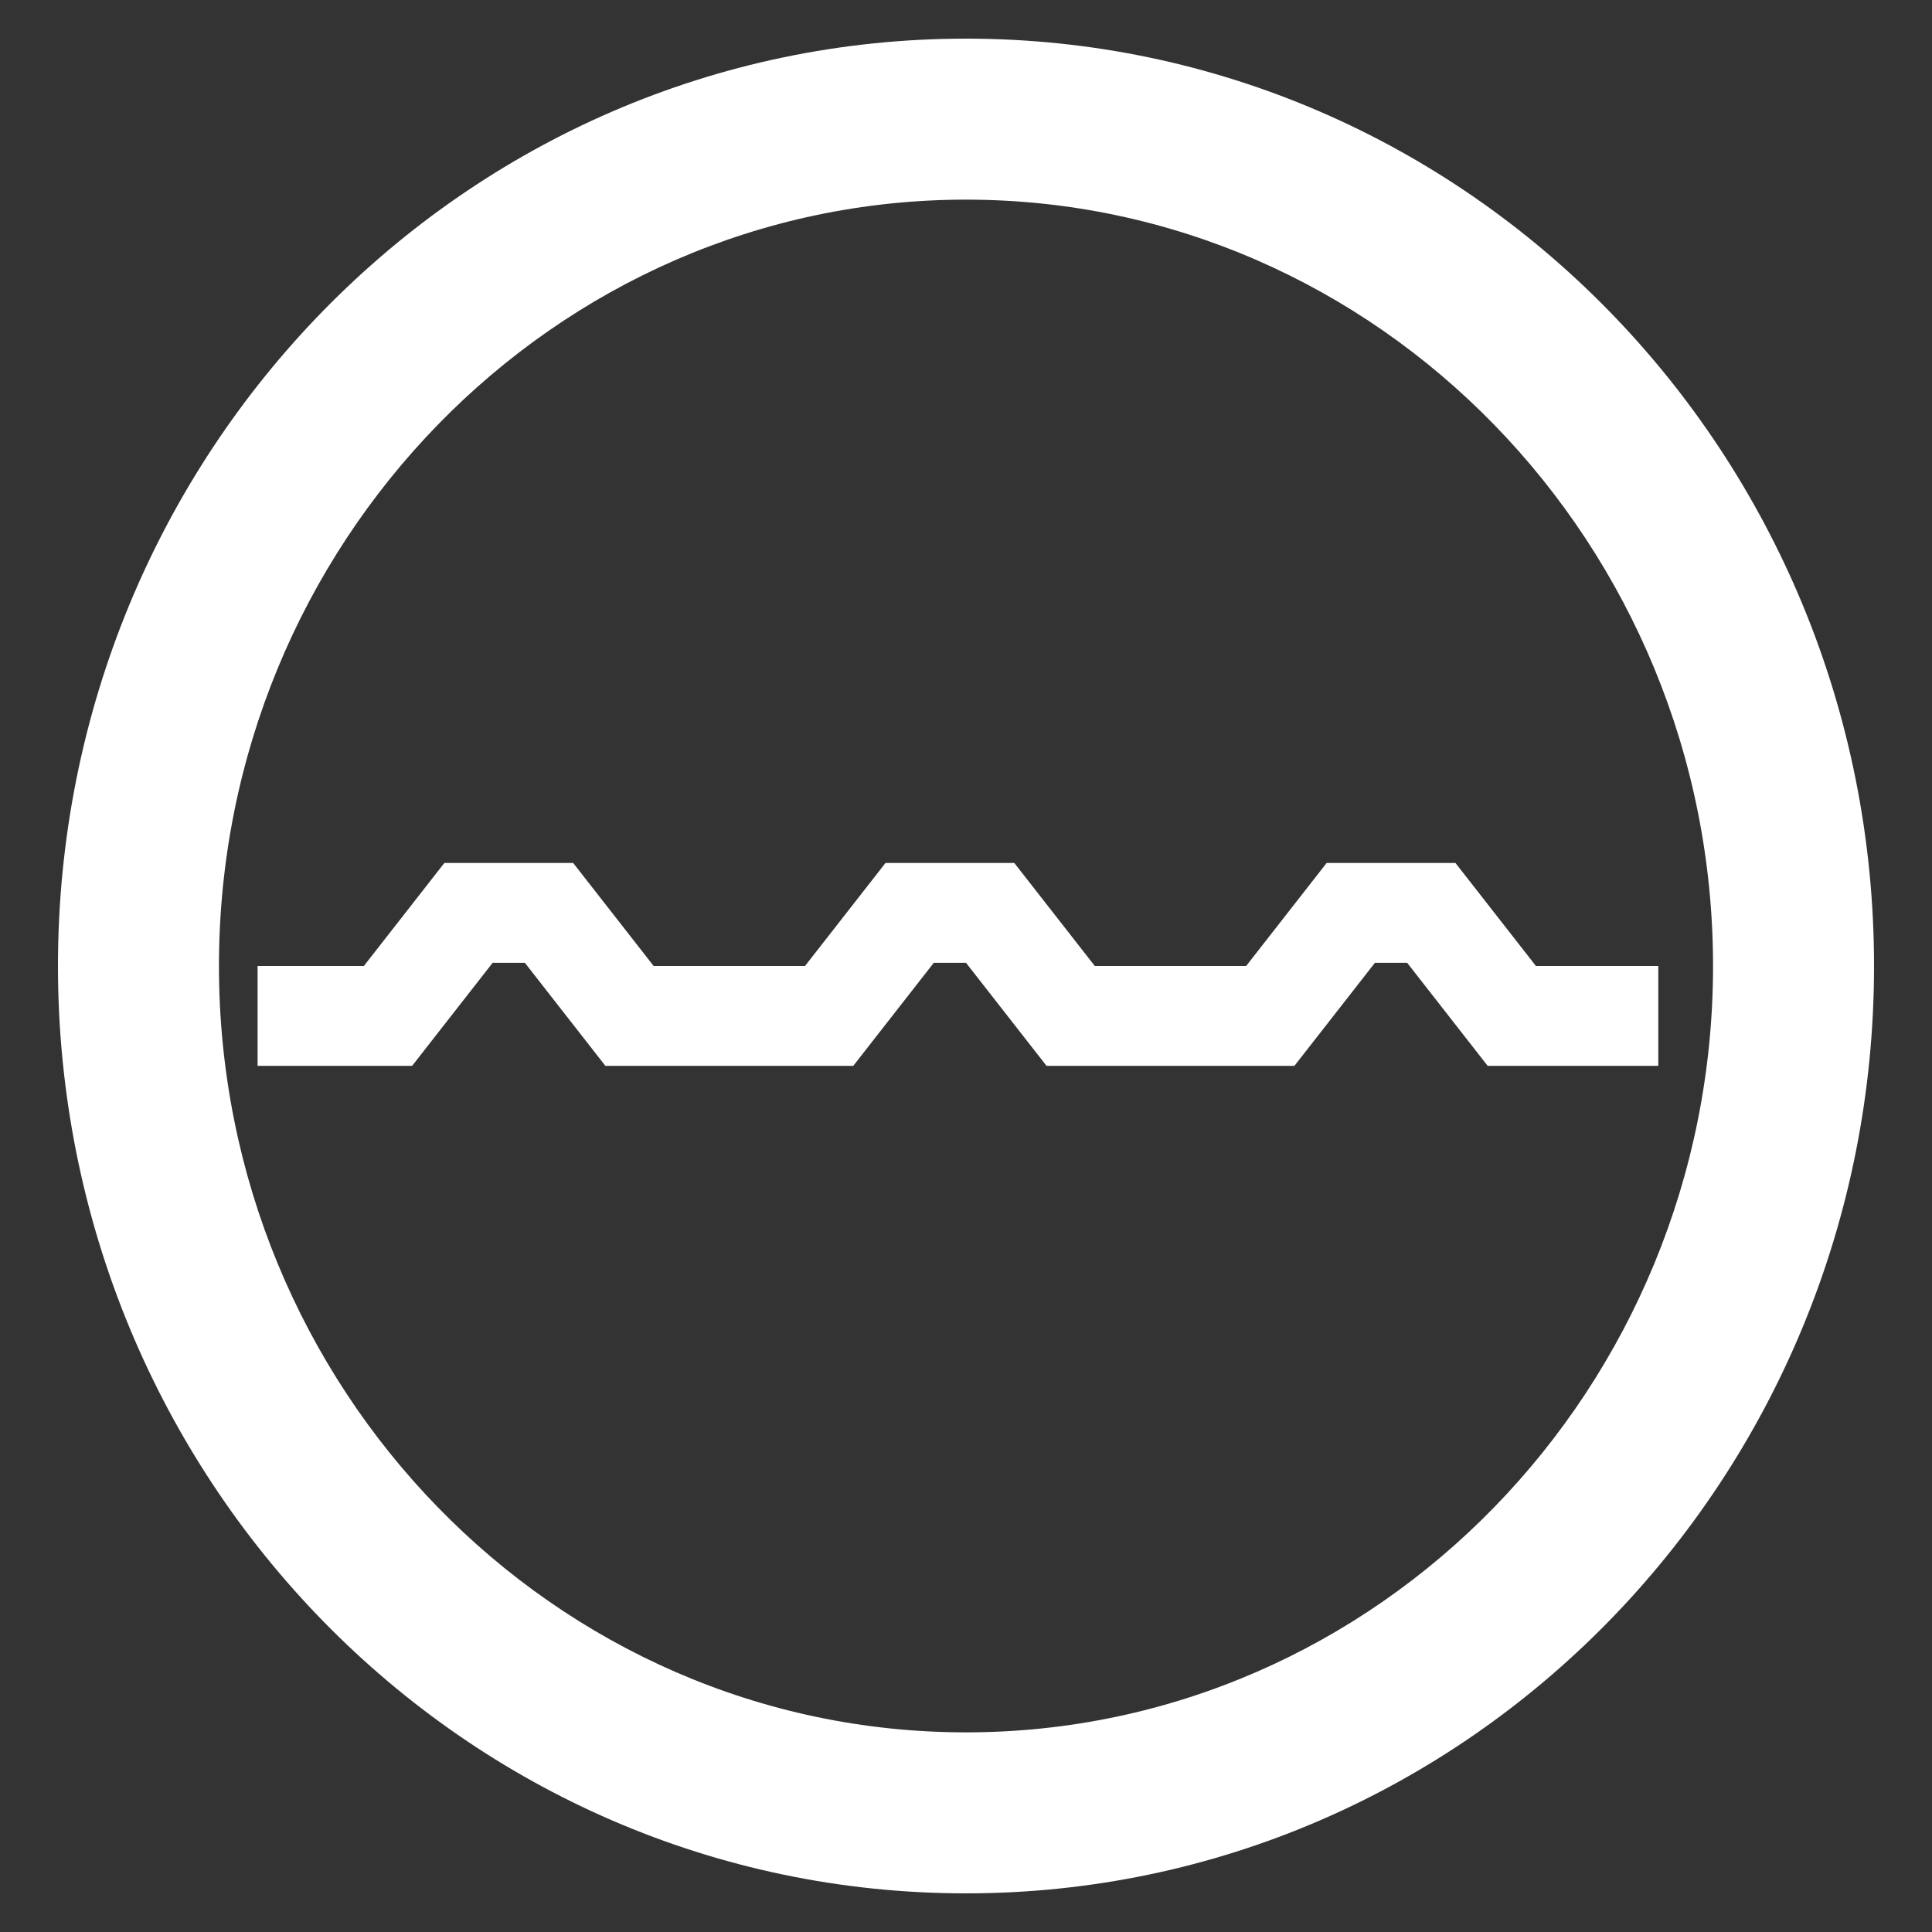
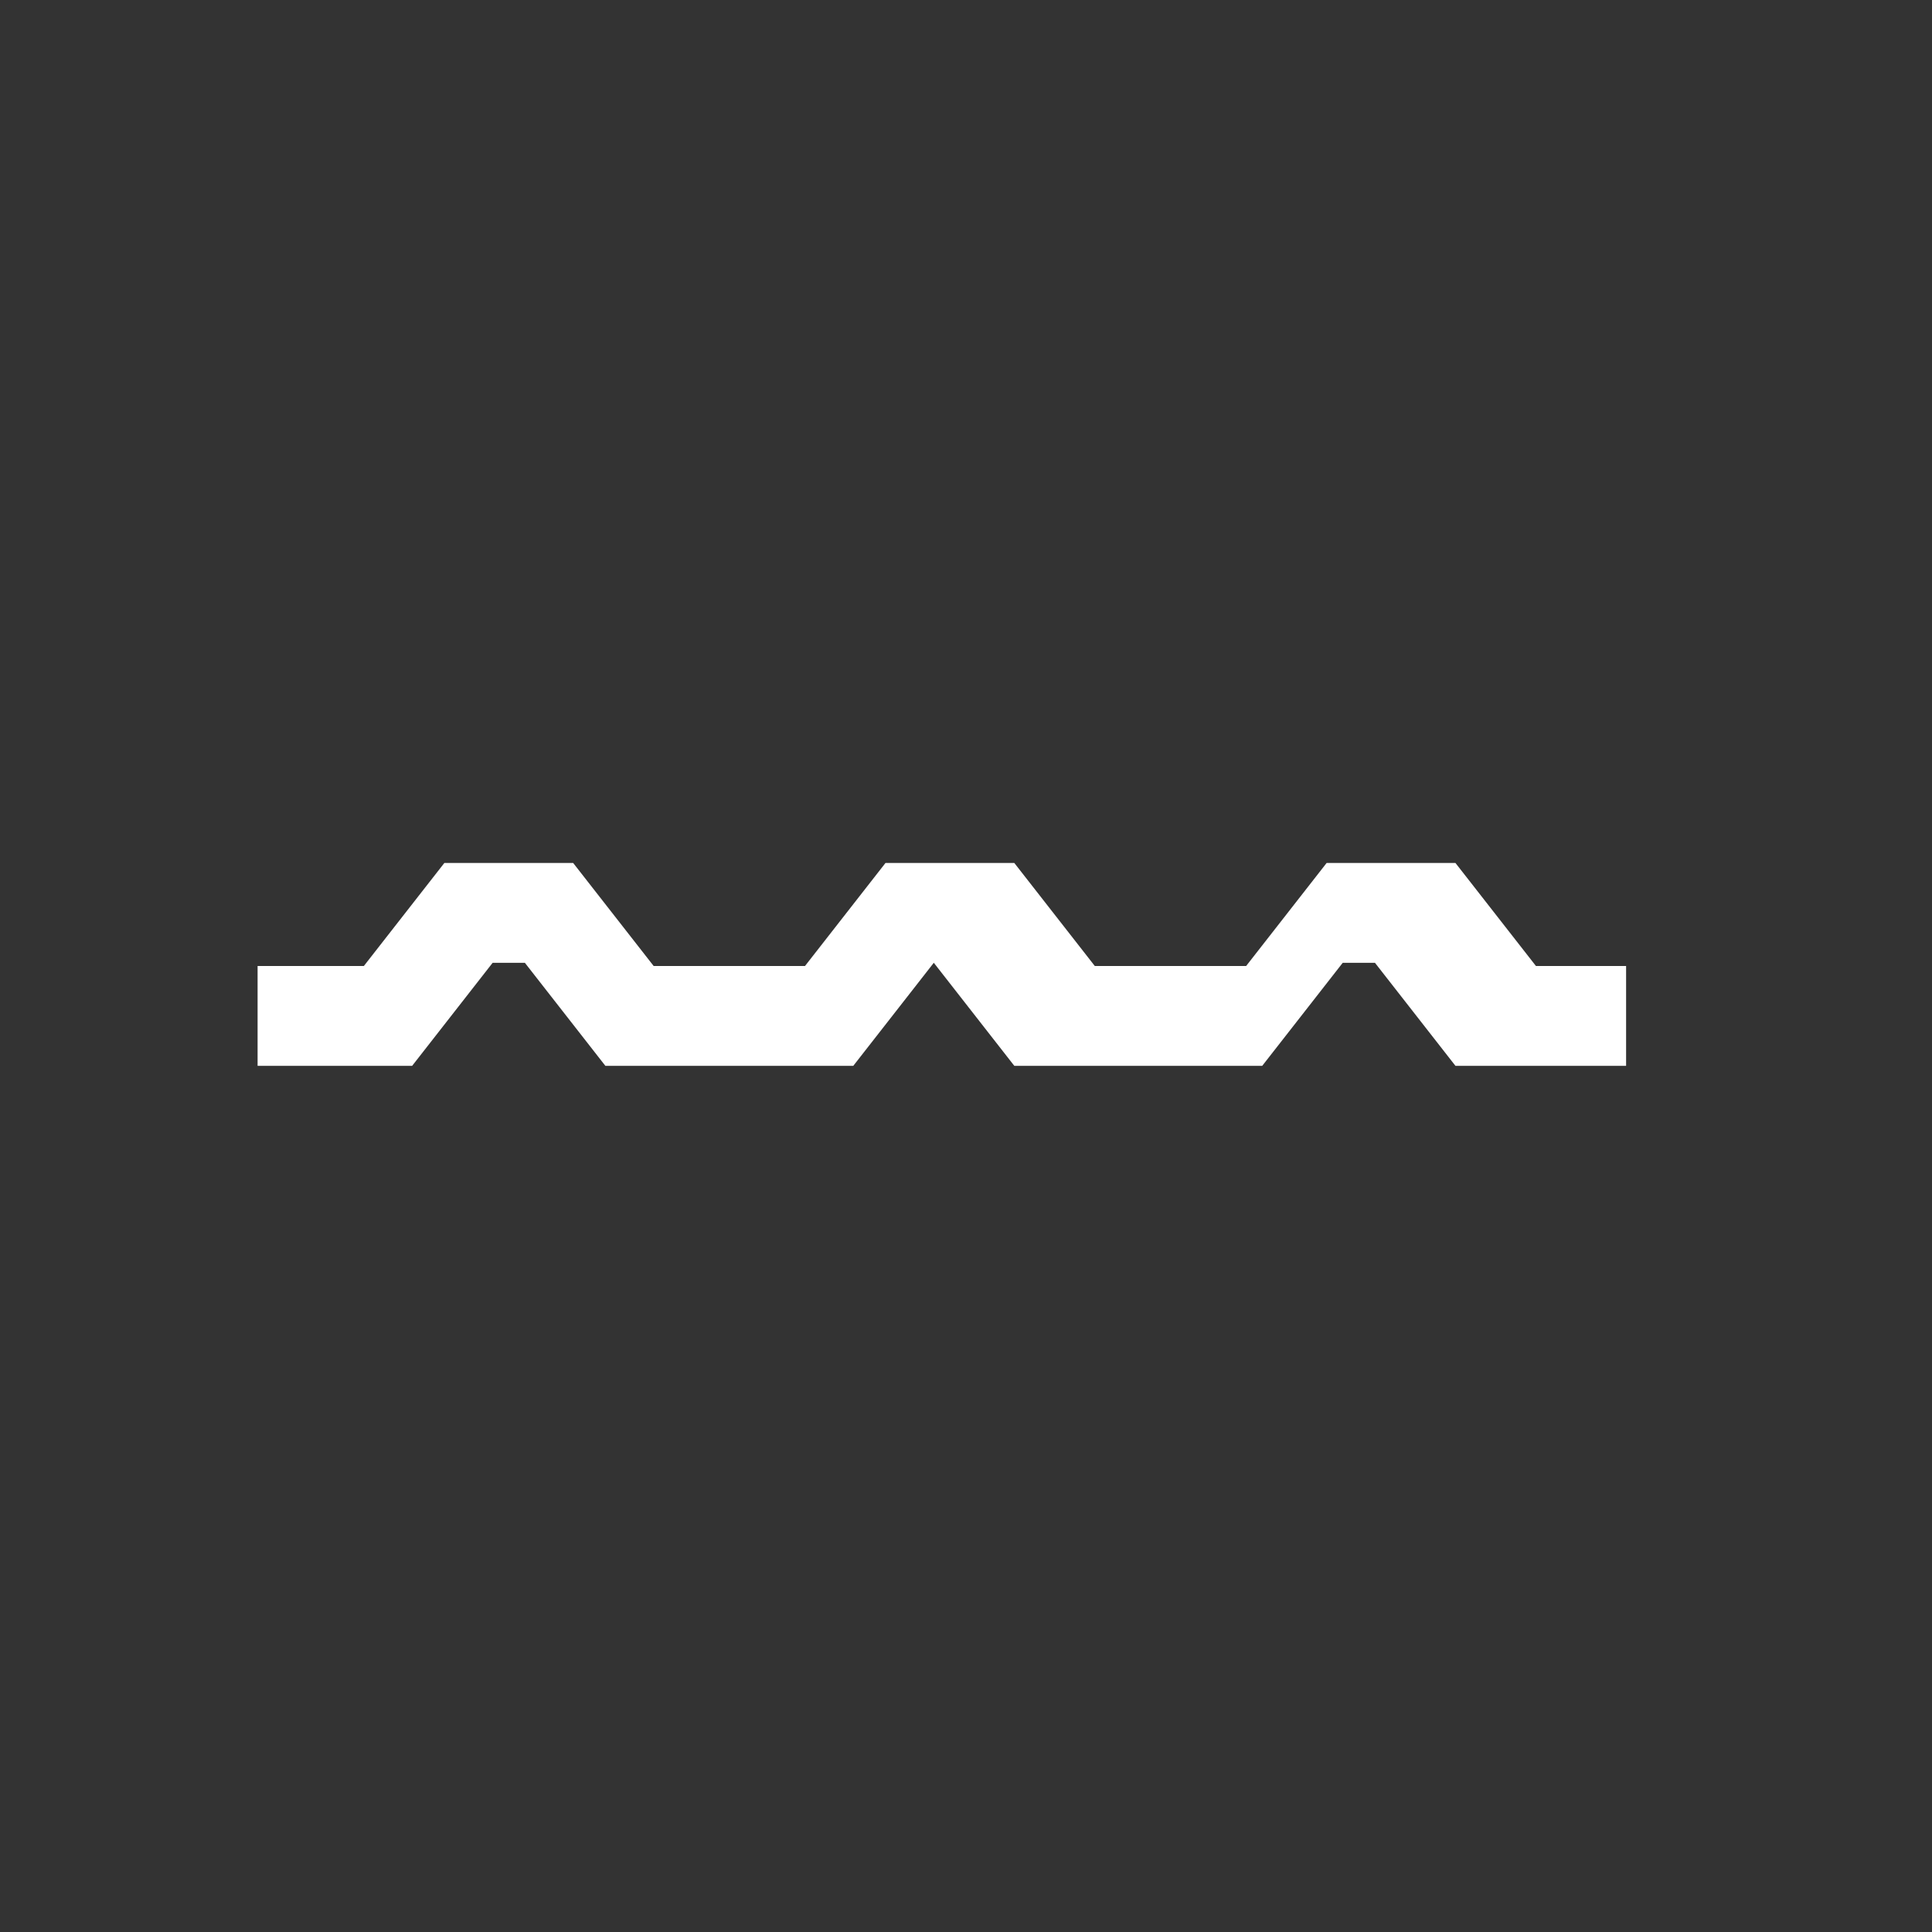
<svg xmlns="http://www.w3.org/2000/svg" version="1.1" id="Layer_1" x="0px" y="0px" viewBox="0 0 60 60" style="enable-background:new 0 0 60 60;" xml:space="preserve">
  <rect x="0" y="0" width="60" height="60" fill="#333333" stroke="none" />
  <style type="text/css">
	.st0{fill:#FFFFFF;}
</style>
  <g>
-     <path class="st0" d="M30,58.8C14.4,58.8,1.8,45.9,1.8,30S14.4,1.2,30,1.2c15.6,0,28.2,12.9,28.2,28.8S45.6,58.8,30,58.8z M30,6.2   C17.2,6.2,6.8,16.9,6.8,30c0,13.1,10.4,23.8,23.2,23.8c12.8,0,23.2-10.7,23.2-23.8C53.2,16.9,42.8,6.2,30,6.2z" />
    <g id="artspan-svg-functionality-10" transform="translate(-7.7 -98.9)">
-       <path id="Path_147" class="st0" d="M55.4,128.9l-2.5-3.2h-4l-2.5,3.2h-4.7l-2.5-3.2h-4l-2.5,3.2l-4.7,0l-2.5-3.2h-4l-2.5,3.2h-3.3    v3.1h4.8l2.5-3.2h1l2.5,3.2l7.7,0l2.5-3.2h1l2.5,3.2l7.7,0l2.5-3.2h1l2.5,3.2l5.3,0l0-3.1L55.4,128.9z" />
+       <path id="Path_147" class="st0" d="M55.4,128.9l-2.5-3.2h-4l-2.5,3.2h-4.7l-2.5-3.2h-4l-2.5,3.2l-4.7,0l-2.5-3.2h-4l-2.5,3.2h-3.3    v3.1h4.8l2.5-3.2h1l2.5,3.2l7.7,0l2.5-3.2l2.5,3.2l7.7,0l2.5-3.2h1l2.5,3.2l5.3,0l0-3.1L55.4,128.9z" />
    </g>
  </g>
</svg>